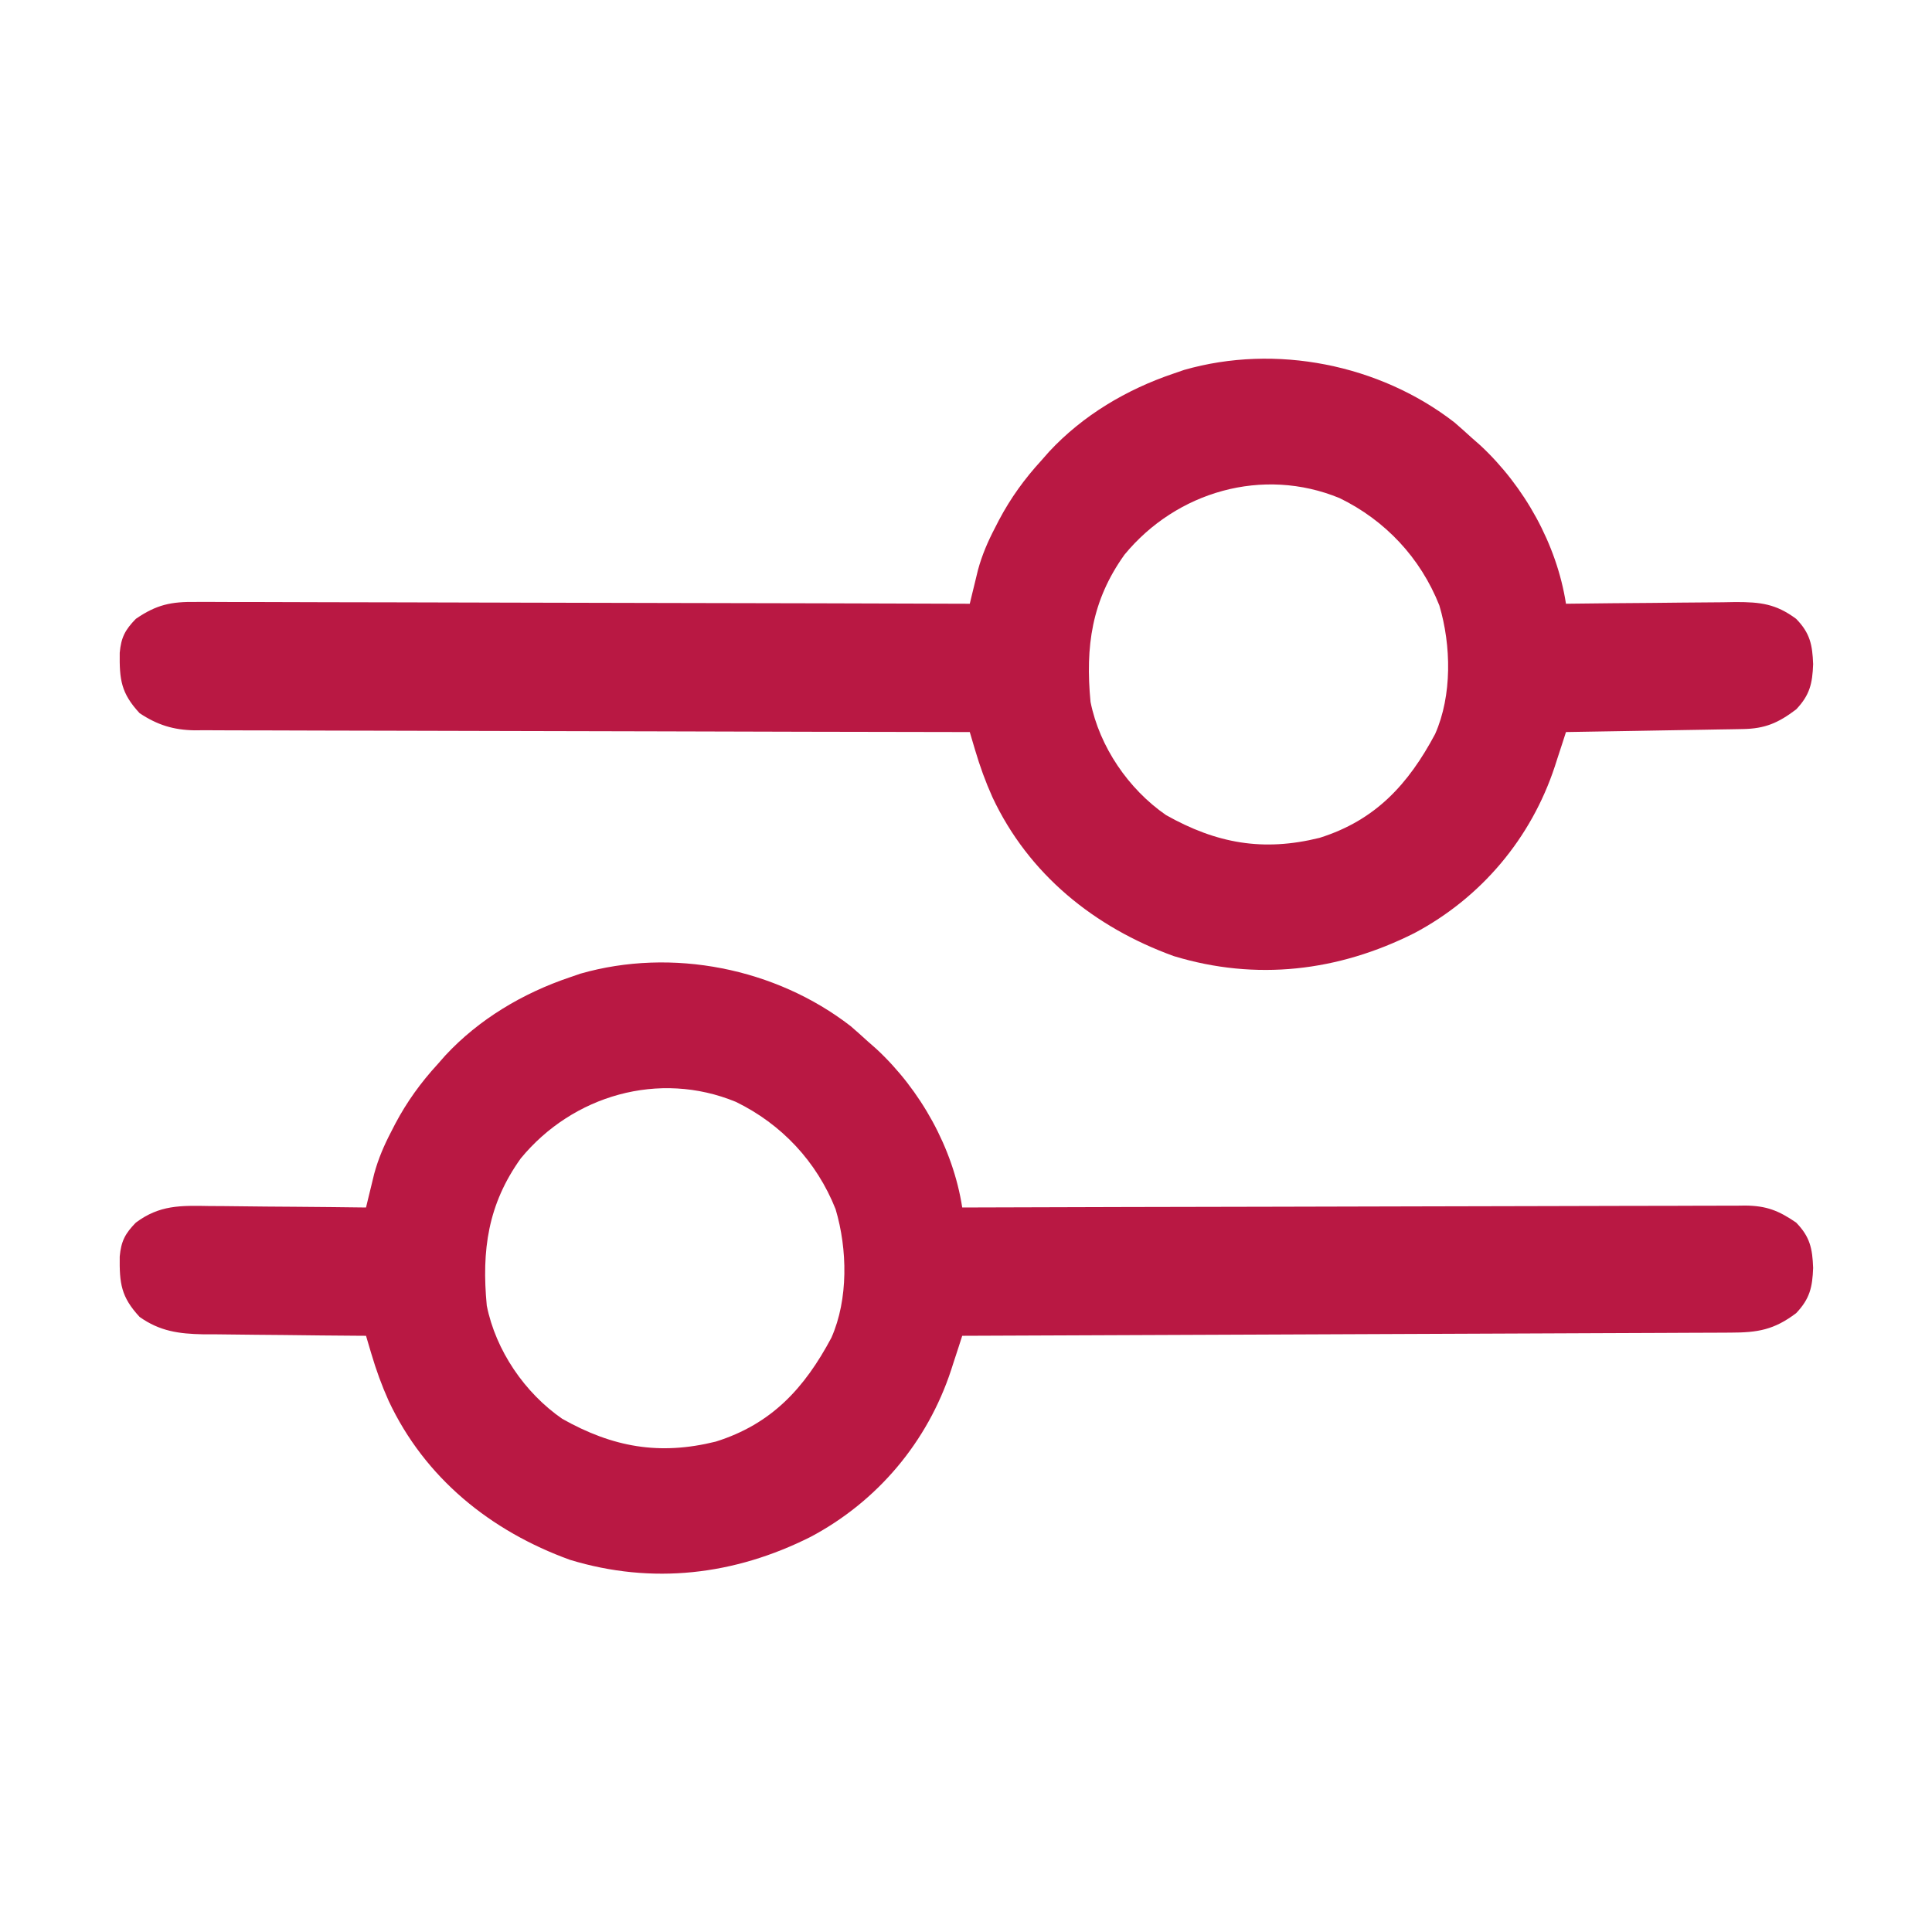
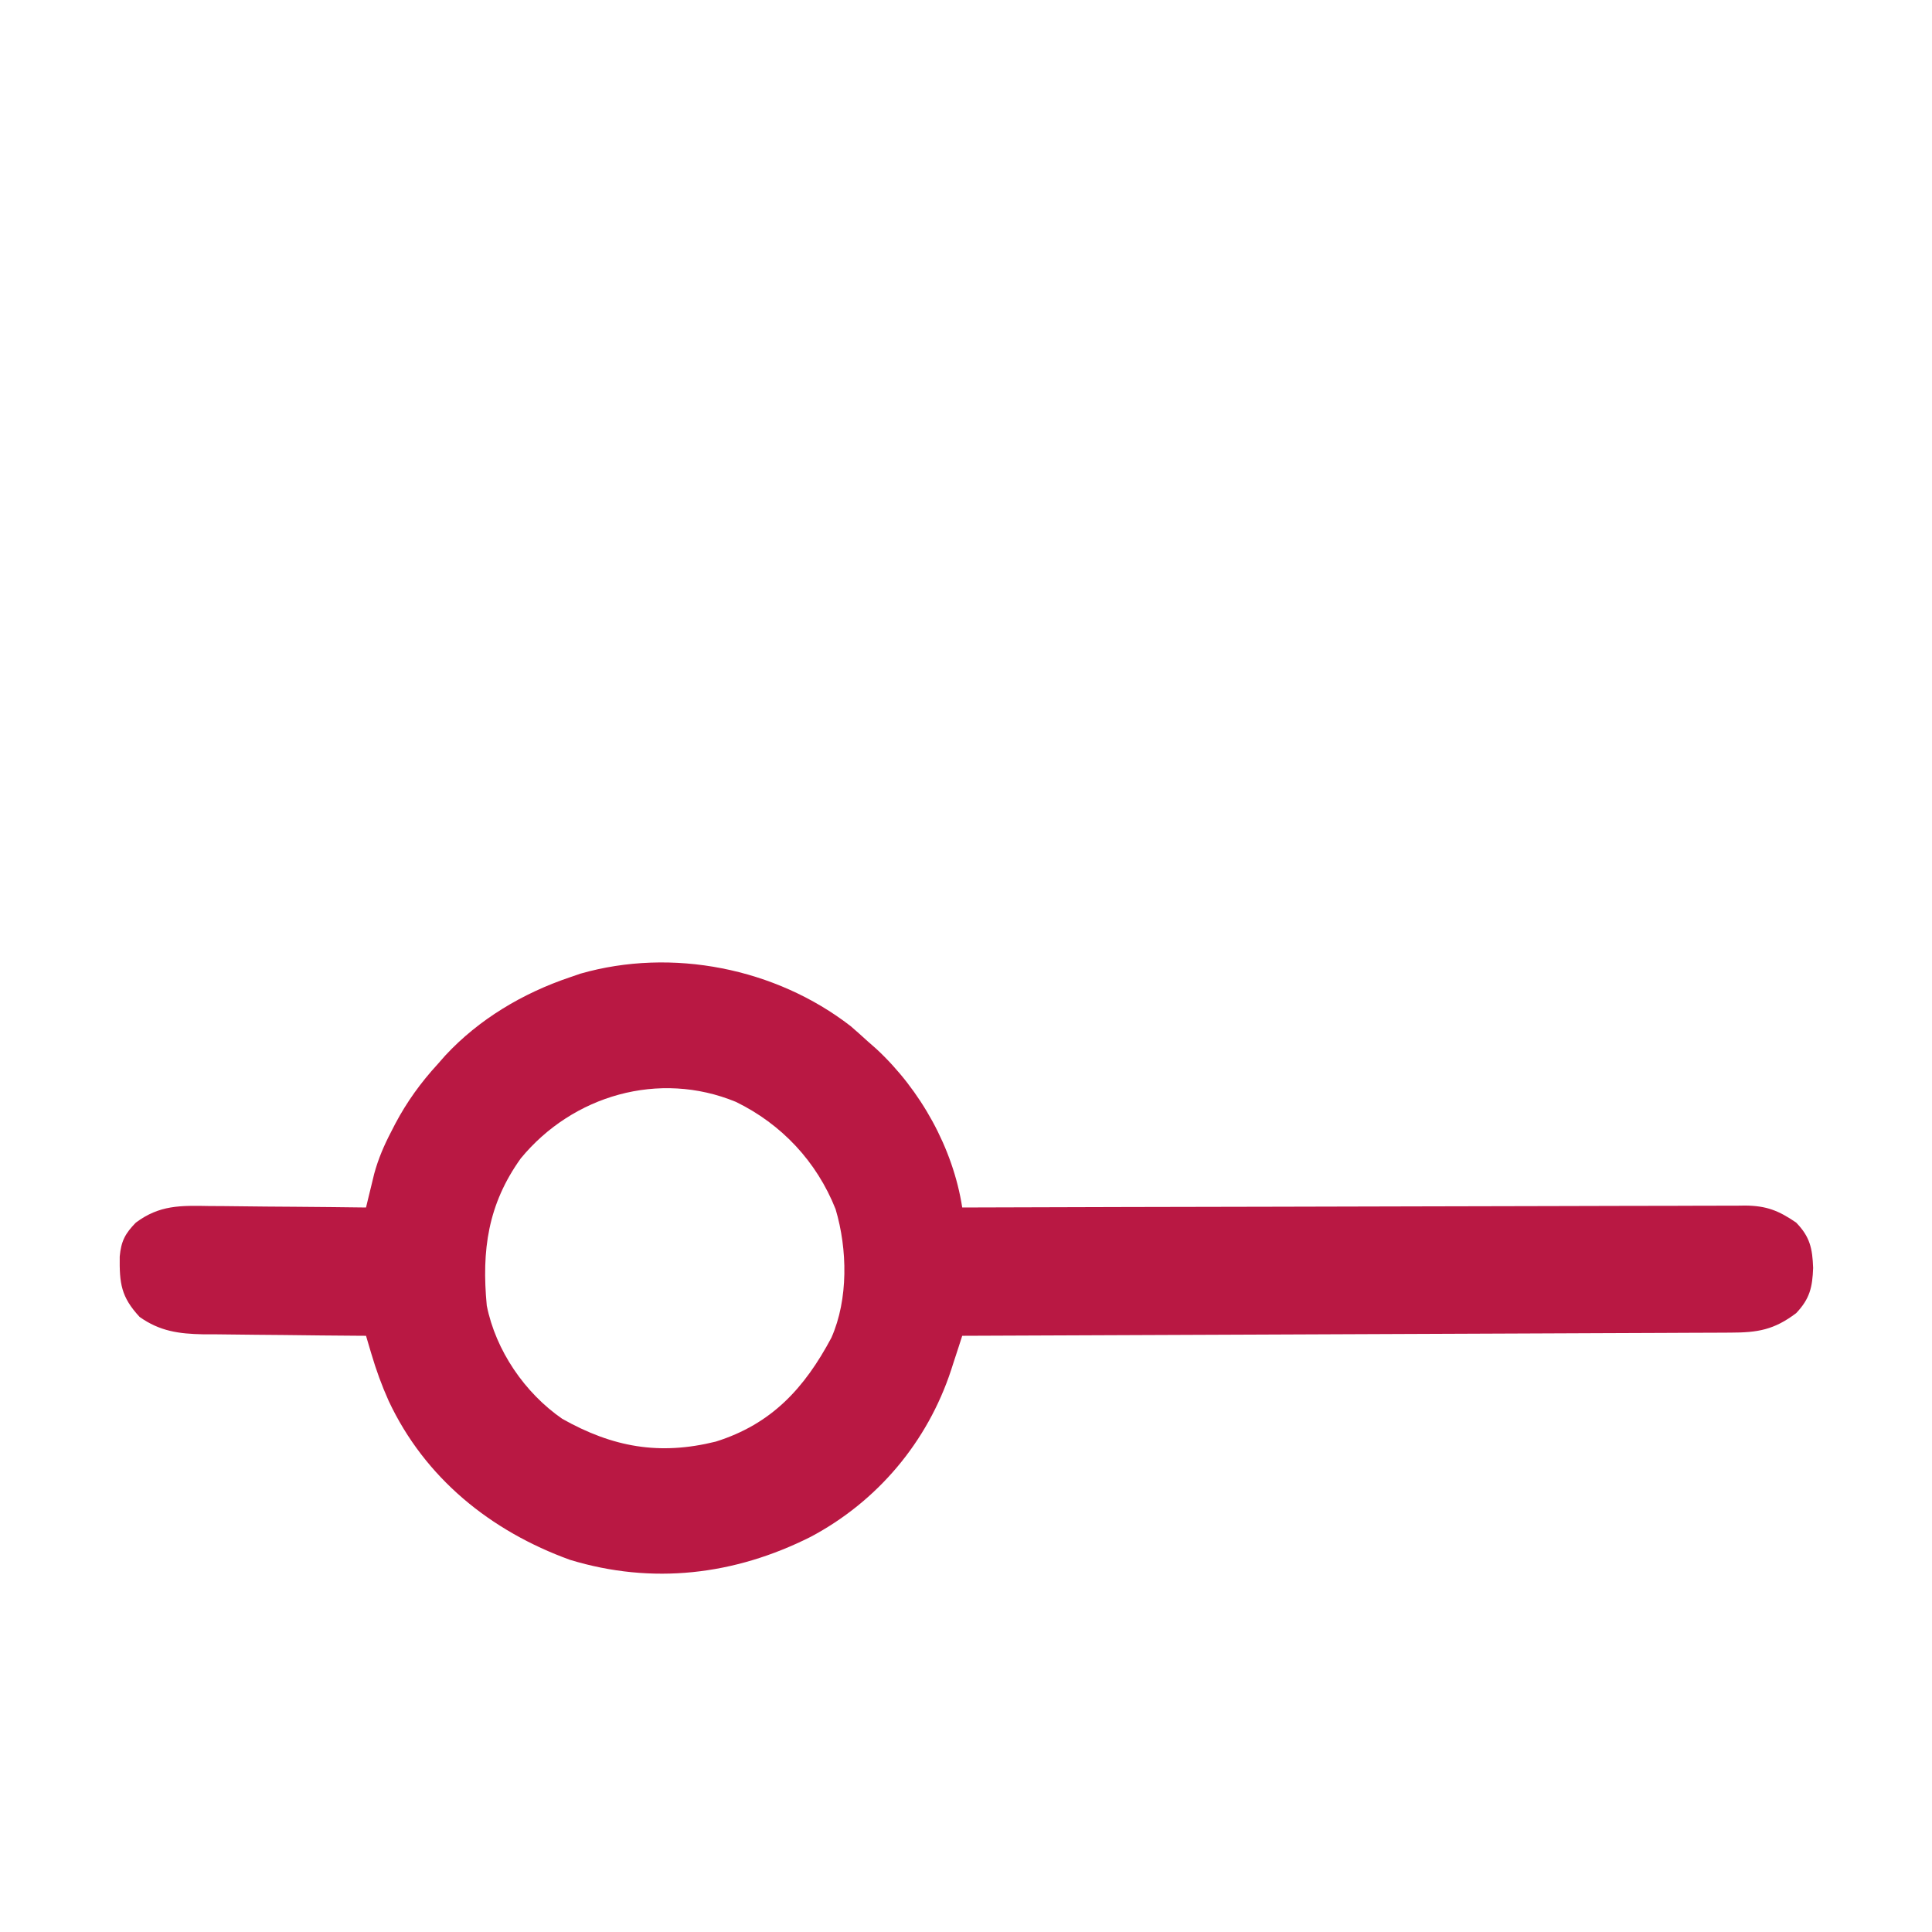
<svg xmlns="http://www.w3.org/2000/svg" version="1.1" width="512" height="512">
  <path d="M0 0 C1.54 1.332 3.062 2.686 4.562 4.062 C5.318 4.726 6.073 5.39 6.852 6.074 C18.527 16.927 27.118 32.269 29.562 48.062 C30.659 48.059 31.755 48.055 32.885 48.051 C59.559 47.963 86.232 47.897 112.906 47.855 C125.805 47.835 138.705 47.806 151.604 47.761 C162.846 47.721 174.088 47.695 185.331 47.686 C191.284 47.681 197.237 47.669 203.19 47.64 C208.794 47.612 214.397 47.604 220.001 47.61 C222.057 47.609 224.113 47.601 226.17 47.586 C228.979 47.566 231.787 47.571 234.596 47.581 C235.409 47.57 236.221 47.558 237.058 47.546 C242.681 47.605 245.915 48.867 250.562 52.062 C254.249 55.843 254.866 58.944 255.062 64.062 C254.873 69.18 254.191 72.243 250.562 76.062 C244.676 80.507 240.349 81.212 233.153 81.221 C232.285 81.226 231.417 81.231 230.522 81.236 C227.602 81.251 224.681 81.259 221.761 81.268 C219.672 81.277 217.583 81.287 215.494 81.298 C209.812 81.325 204.131 81.346 198.449 81.366 C192.516 81.388 186.582 81.415 180.648 81.442 C169.407 81.492 158.166 81.537 146.925 81.58 C134.13 81.629 121.334 81.684 108.539 81.74 C82.213 81.853 55.888 81.96 29.562 82.062 C29.075 83.571 29.075 83.571 28.579 85.111 C28.139 86.457 27.698 87.803 27.258 89.148 C27.046 89.808 26.833 90.468 26.615 91.148 C20.347 110.209 7.089 125.958 -10.621 135.352 C-30.794 145.499 -52.552 148.075 -74.375 141.438 C-95.411 133.819 -112.853 119.76 -122.438 99.312 C-124.284 95.195 -125.747 91.154 -127.027 86.827 C-127.293 85.933 -127.558 85.039 -127.832 84.118 C-128.032 83.439 -128.232 82.761 -128.438 82.062 C-129.071 82.059 -129.705 82.055 -130.358 82.051 C-136.977 82.01 -143.596 81.94 -150.215 81.855 C-152.682 81.827 -155.15 81.806 -157.617 81.792 C-161.172 81.77 -164.726 81.723 -168.281 81.672 C-169.377 81.671 -170.474 81.669 -171.603 81.668 C-178.025 81.546 -183.111 80.85 -188.438 77.062 C-193.377 71.743 -193.796 68.154 -193.711 61.047 C-193.339 56.985 -192.28 54.978 -189.438 52.062 C-183.127 47.377 -177.628 47.533 -169.941 47.672 C-168.158 47.68 -168.158 47.68 -166.339 47.689 C-162.559 47.711 -158.78 47.762 -155 47.812 C-152.43 47.833 -149.861 47.851 -147.291 47.867 C-141.006 47.911 -134.722 47.978 -128.438 48.062 C-128.241 47.246 -128.045 46.43 -127.843 45.589 C-127.581 44.515 -127.318 43.44 -127.048 42.333 C-126.79 41.269 -126.532 40.205 -126.266 39.109 C-125.183 35.126 -123.655 31.585 -121.75 27.938 C-121.228 26.92 -121.228 26.92 -120.695 25.883 C-117.592 20.022 -113.925 14.953 -109.438 10.062 C-108.442 8.929 -108.442 8.929 -107.426 7.773 C-98.455 -1.877 -86.875 -8.737 -74.438 -12.938 C-73.055 -13.415 -73.055 -13.415 -71.645 -13.902 C-47.355 -20.865 -19.869 -15.386 0 0 Z M-87.438 35.062 C-96.142 47.216 -97.83 59.42 -96.438 74.062 C-94.06 85.966 -86.372 97.194 -76.438 104.062 C-63.022 111.62 -50.671 113.797 -35.75 110.102 C-20.935 105.454 -12.225 95.921 -5.113 82.578 C-0.595 72.369 -0.838 59.095 -4 48.5 C-8.997 35.901 -18.308 25.966 -30.438 20.062 C-50.765 11.692 -73.652 18.304 -87.438 35.062 Z " fill="#B91843" transform="translate(225.438,271.938)" />
-   <path d="M0 0 C1.54 1.332 3.062 2.686 4.562 4.062 C5.318 4.726 6.073 5.39 6.852 6.074 C18.527 16.927 27.118 32.269 29.562 48.062 C30.223 48.054 30.884 48.045 31.565 48.036 C38.46 47.947 45.354 47.887 52.249 47.843 C54.821 47.823 57.392 47.795 59.963 47.761 C63.664 47.712 67.365 47.689 71.066 47.672 C72.784 47.641 72.784 47.641 74.536 47.609 C81.134 47.607 85.216 48.093 90.562 52.062 C94.249 55.843 94.866 58.944 95.062 64.062 C94.873 69.18 94.191 72.243 90.562 76.062 C85.818 79.645 82.346 81.168 76.448 81.268 C75.408 81.288 74.367 81.308 73.294 81.328 C71.611 81.353 71.611 81.353 69.895 81.379 C68.745 81.4 67.595 81.42 66.41 81.442 C62.732 81.507 59.053 81.566 55.375 81.625 C52.883 81.668 50.392 81.712 47.9 81.756 C41.788 81.863 35.675 81.965 29.562 82.062 C29.238 83.068 28.913 84.074 28.579 85.111 C28.139 86.457 27.698 87.803 27.258 89.148 C26.939 90.138 26.939 90.138 26.615 91.148 C20.347 110.209 7.089 125.958 -10.621 135.352 C-30.794 145.499 -52.552 148.075 -74.375 141.438 C-95.411 133.819 -112.853 119.76 -122.438 99.312 C-124.284 95.195 -125.747 91.154 -127.027 86.827 C-127.426 85.486 -127.426 85.486 -127.832 84.118 C-128.132 83.1 -128.132 83.1 -128.438 82.062 C-130.065 82.06 -130.065 82.06 -131.726 82.058 C-158.133 82.021 -184.54 81.962 -210.947 81.879 C-223.717 81.839 -236.488 81.806 -249.258 81.792 C-260.389 81.778 -271.519 81.752 -282.65 81.708 C-288.543 81.685 -294.437 81.67 -300.33 81.671 C-305.879 81.671 -311.427 81.653 -316.976 81.621 C-319.01 81.613 -321.045 81.611 -323.08 81.617 C-325.863 81.623 -328.645 81.605 -331.427 81.581 C-332.229 81.589 -333.03 81.597 -333.856 81.605 C-339.456 81.52 -343.752 80.183 -348.438 77.062 C-353.377 71.743 -353.796 68.154 -353.711 61.047 C-353.339 56.985 -352.28 54.978 -349.438 52.062 C-343.938 48.281 -340.066 47.487 -333.471 47.581 C-332.592 47.578 -331.712 47.575 -330.805 47.571 C-327.869 47.565 -324.934 47.587 -321.998 47.608 C-319.889 47.61 -317.78 47.609 -315.67 47.607 C-309.952 47.605 -304.233 47.629 -298.515 47.657 C-292.536 47.682 -286.557 47.684 -280.578 47.689 C-269.259 47.701 -257.94 47.734 -246.621 47.774 C-233.734 47.819 -220.847 47.841 -207.959 47.861 C-181.452 47.903 -154.945 47.973 -128.438 48.062 C-128.241 47.246 -128.045 46.43 -127.843 45.589 C-127.581 44.515 -127.318 43.44 -127.048 42.333 C-126.79 41.269 -126.532 40.205 -126.266 39.109 C-125.183 35.126 -123.655 31.585 -121.75 27.938 C-121.402 27.259 -121.054 26.581 -120.695 25.883 C-117.592 20.022 -113.925 14.953 -109.438 10.062 C-108.774 9.307 -108.11 8.552 -107.426 7.773 C-98.455 -1.877 -86.875 -8.737 -74.438 -12.938 C-73.516 -13.256 -72.594 -13.574 -71.645 -13.902 C-47.355 -20.865 -19.869 -15.386 0 0 Z M-87.438 35.062 C-96.142 47.216 -97.83 59.42 -96.438 74.062 C-94.06 85.966 -86.372 97.194 -76.438 104.062 C-63.022 111.62 -50.671 113.797 -35.75 110.102 C-20.935 105.454 -12.225 95.921 -5.113 82.578 C-0.595 72.369 -0.838 59.095 -4 48.5 C-8.997 35.901 -18.308 25.966 -30.438 20.062 C-50.765 11.692 -73.652 18.304 -87.438 35.062 Z " fill="#B91843" transform="translate(385.438,111.938)" />
</svg>